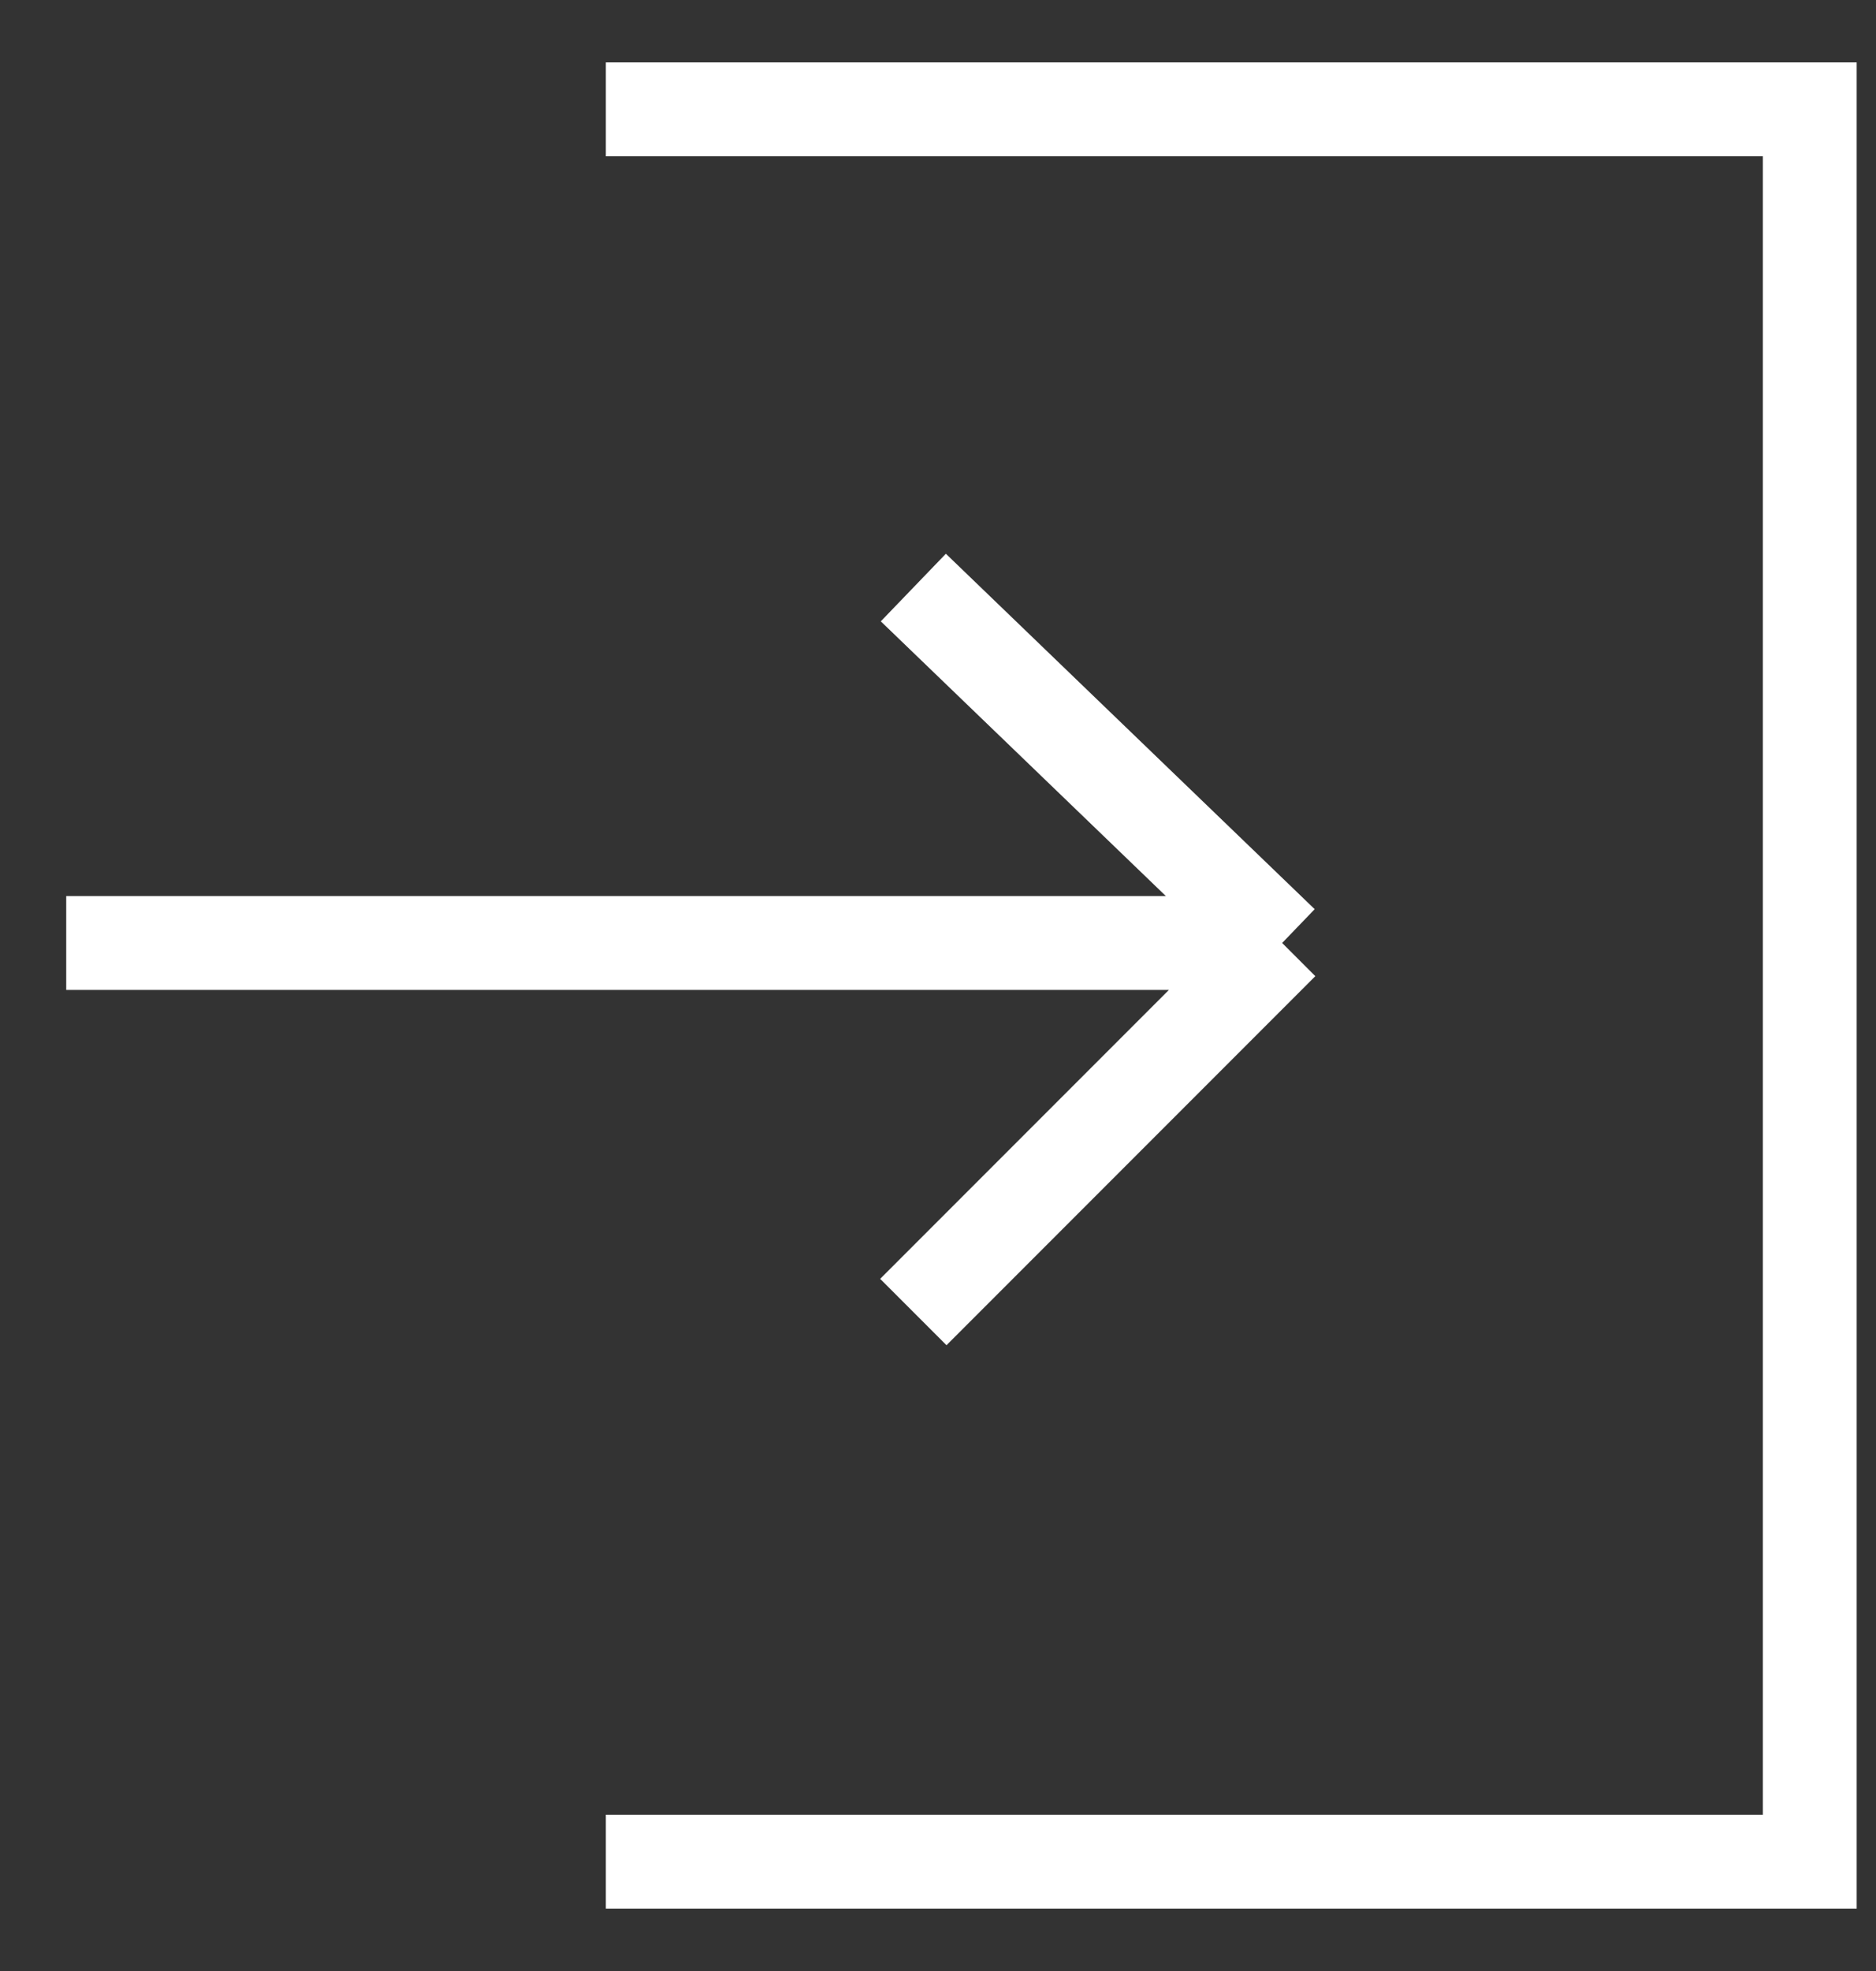
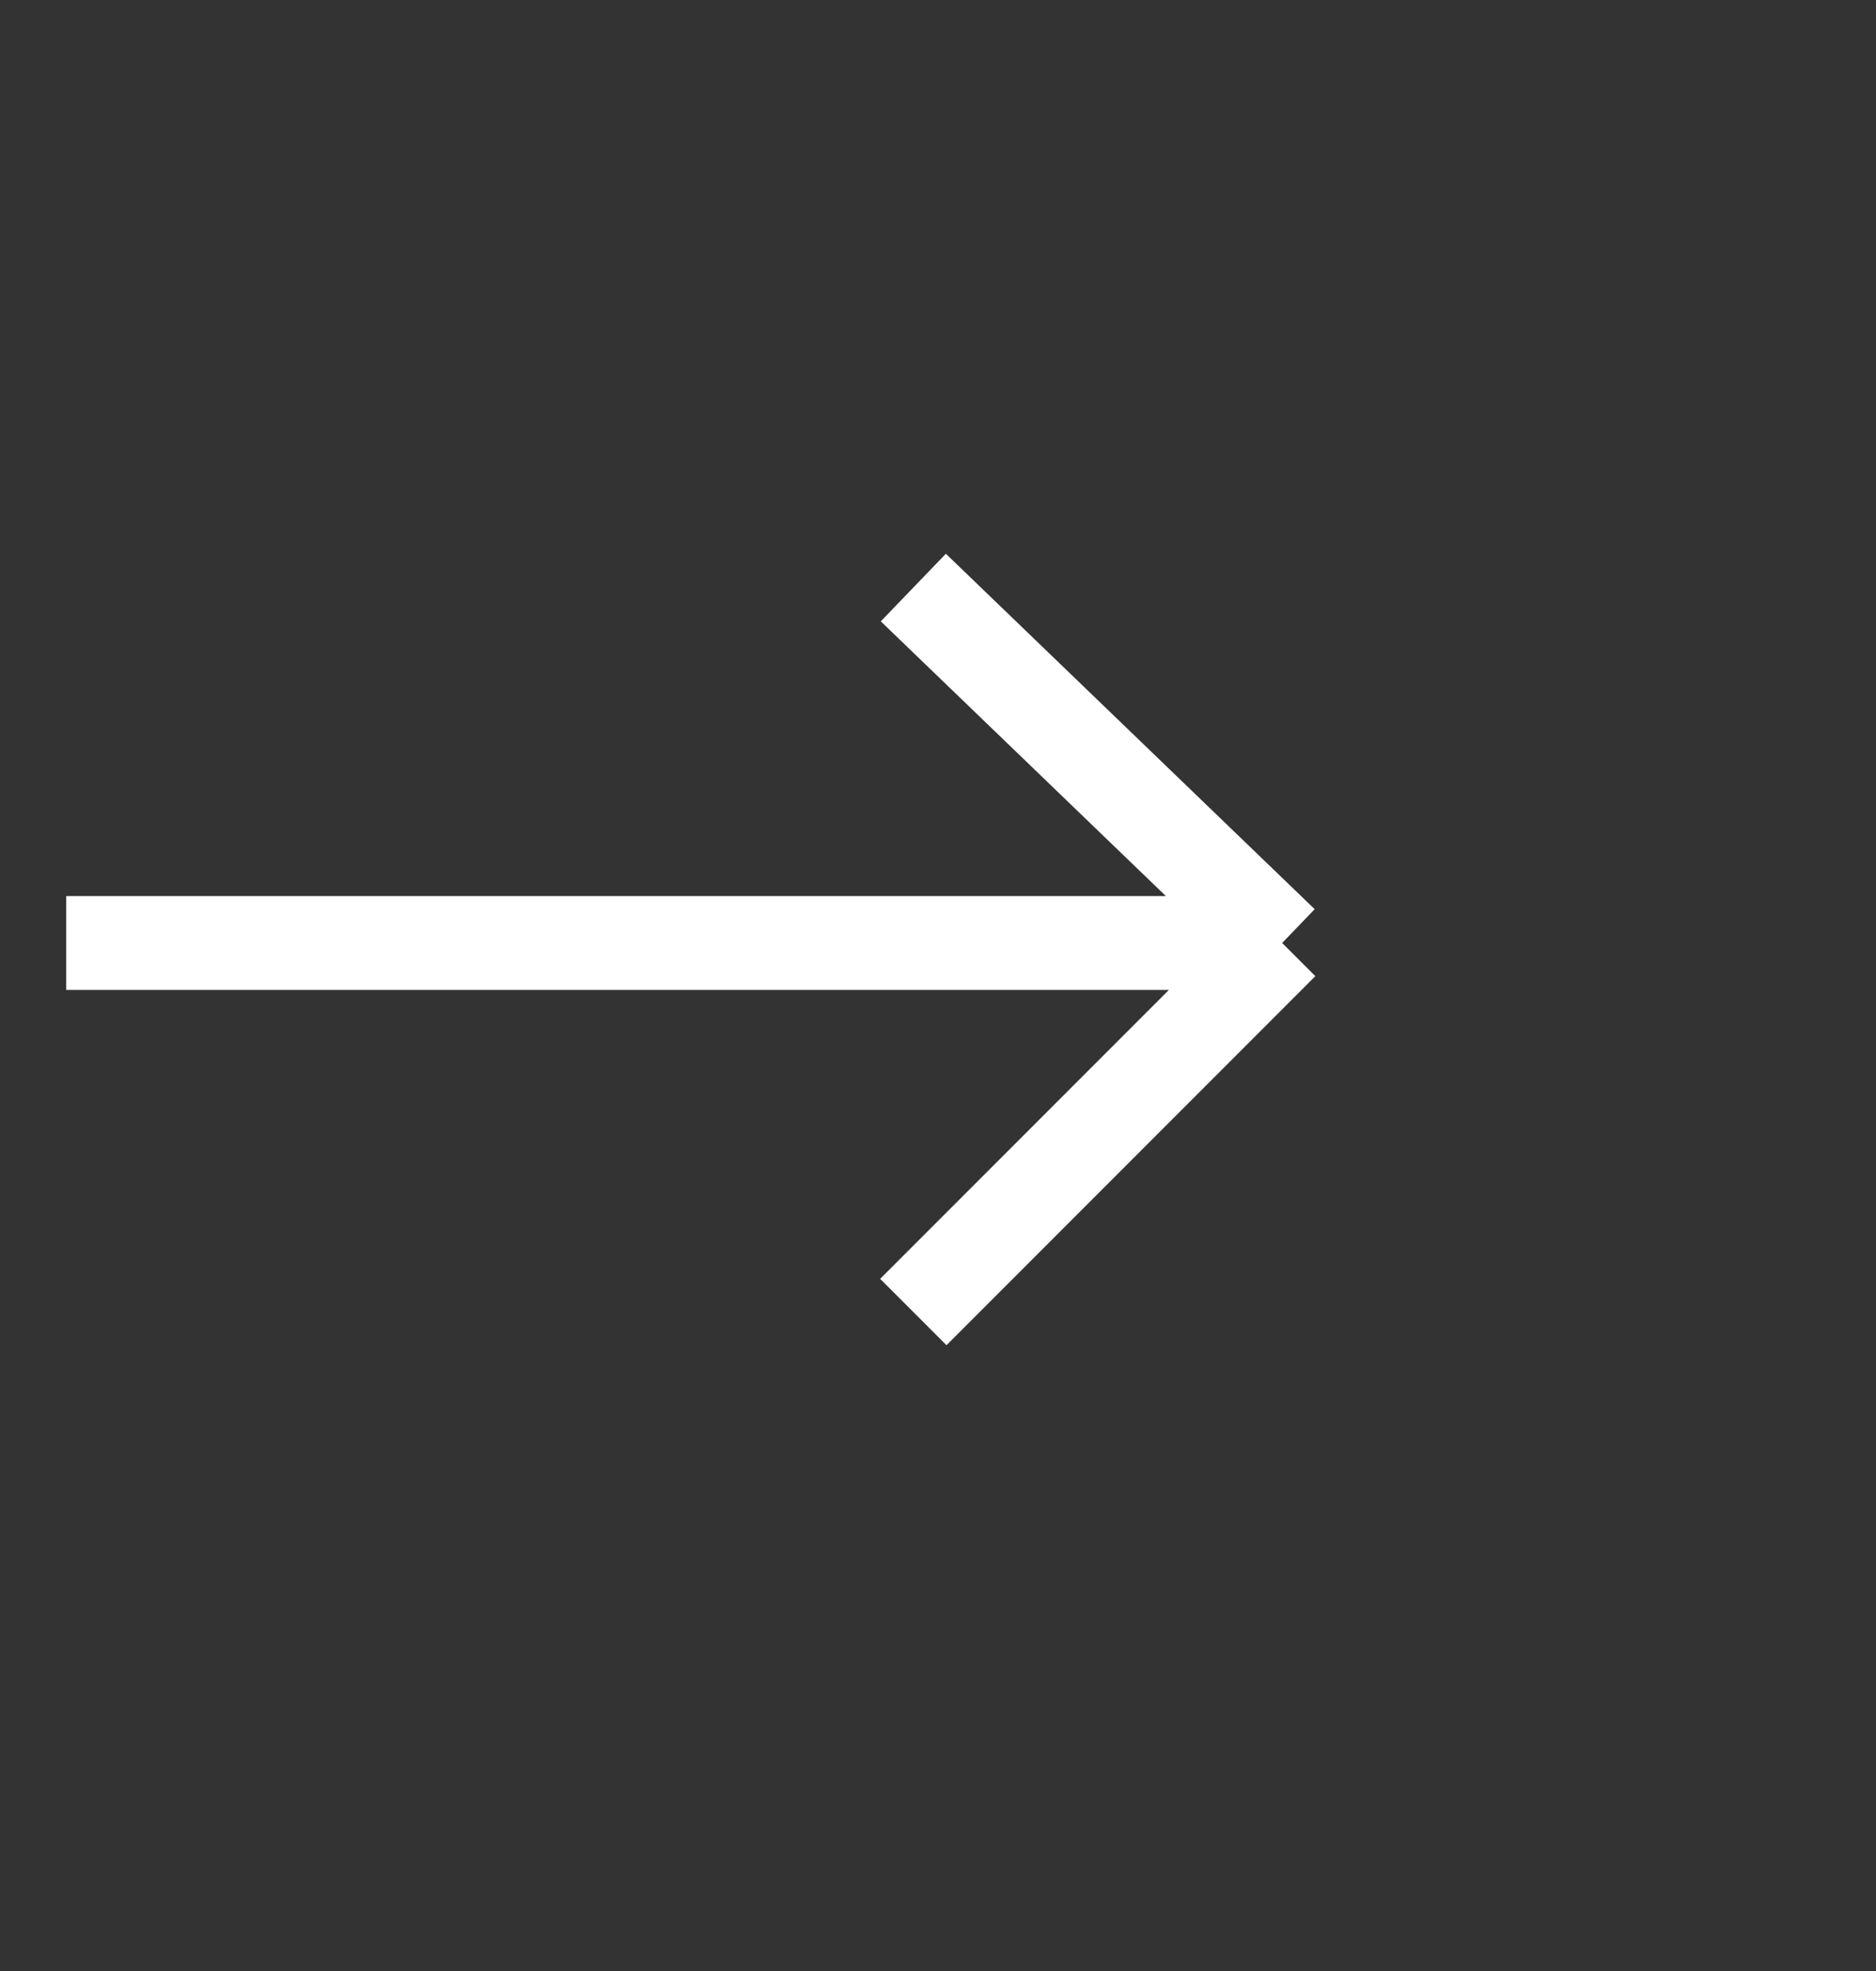
<svg xmlns="http://www.w3.org/2000/svg" width="20" height="21" viewBox="0 0 20 21" fill="none">
  <rect x="0" y="0" width="20" height="21" fill="#333333" stroke="none" />
-   <path d="M6.459 1.165H19.294V19.835H6.459" stroke="white" />
  <path d="M0.706 10.047H13.669M13.669 10.047L9.737 6.26M13.669 10.047L9.737 13.979" stroke="white" />
</svg>